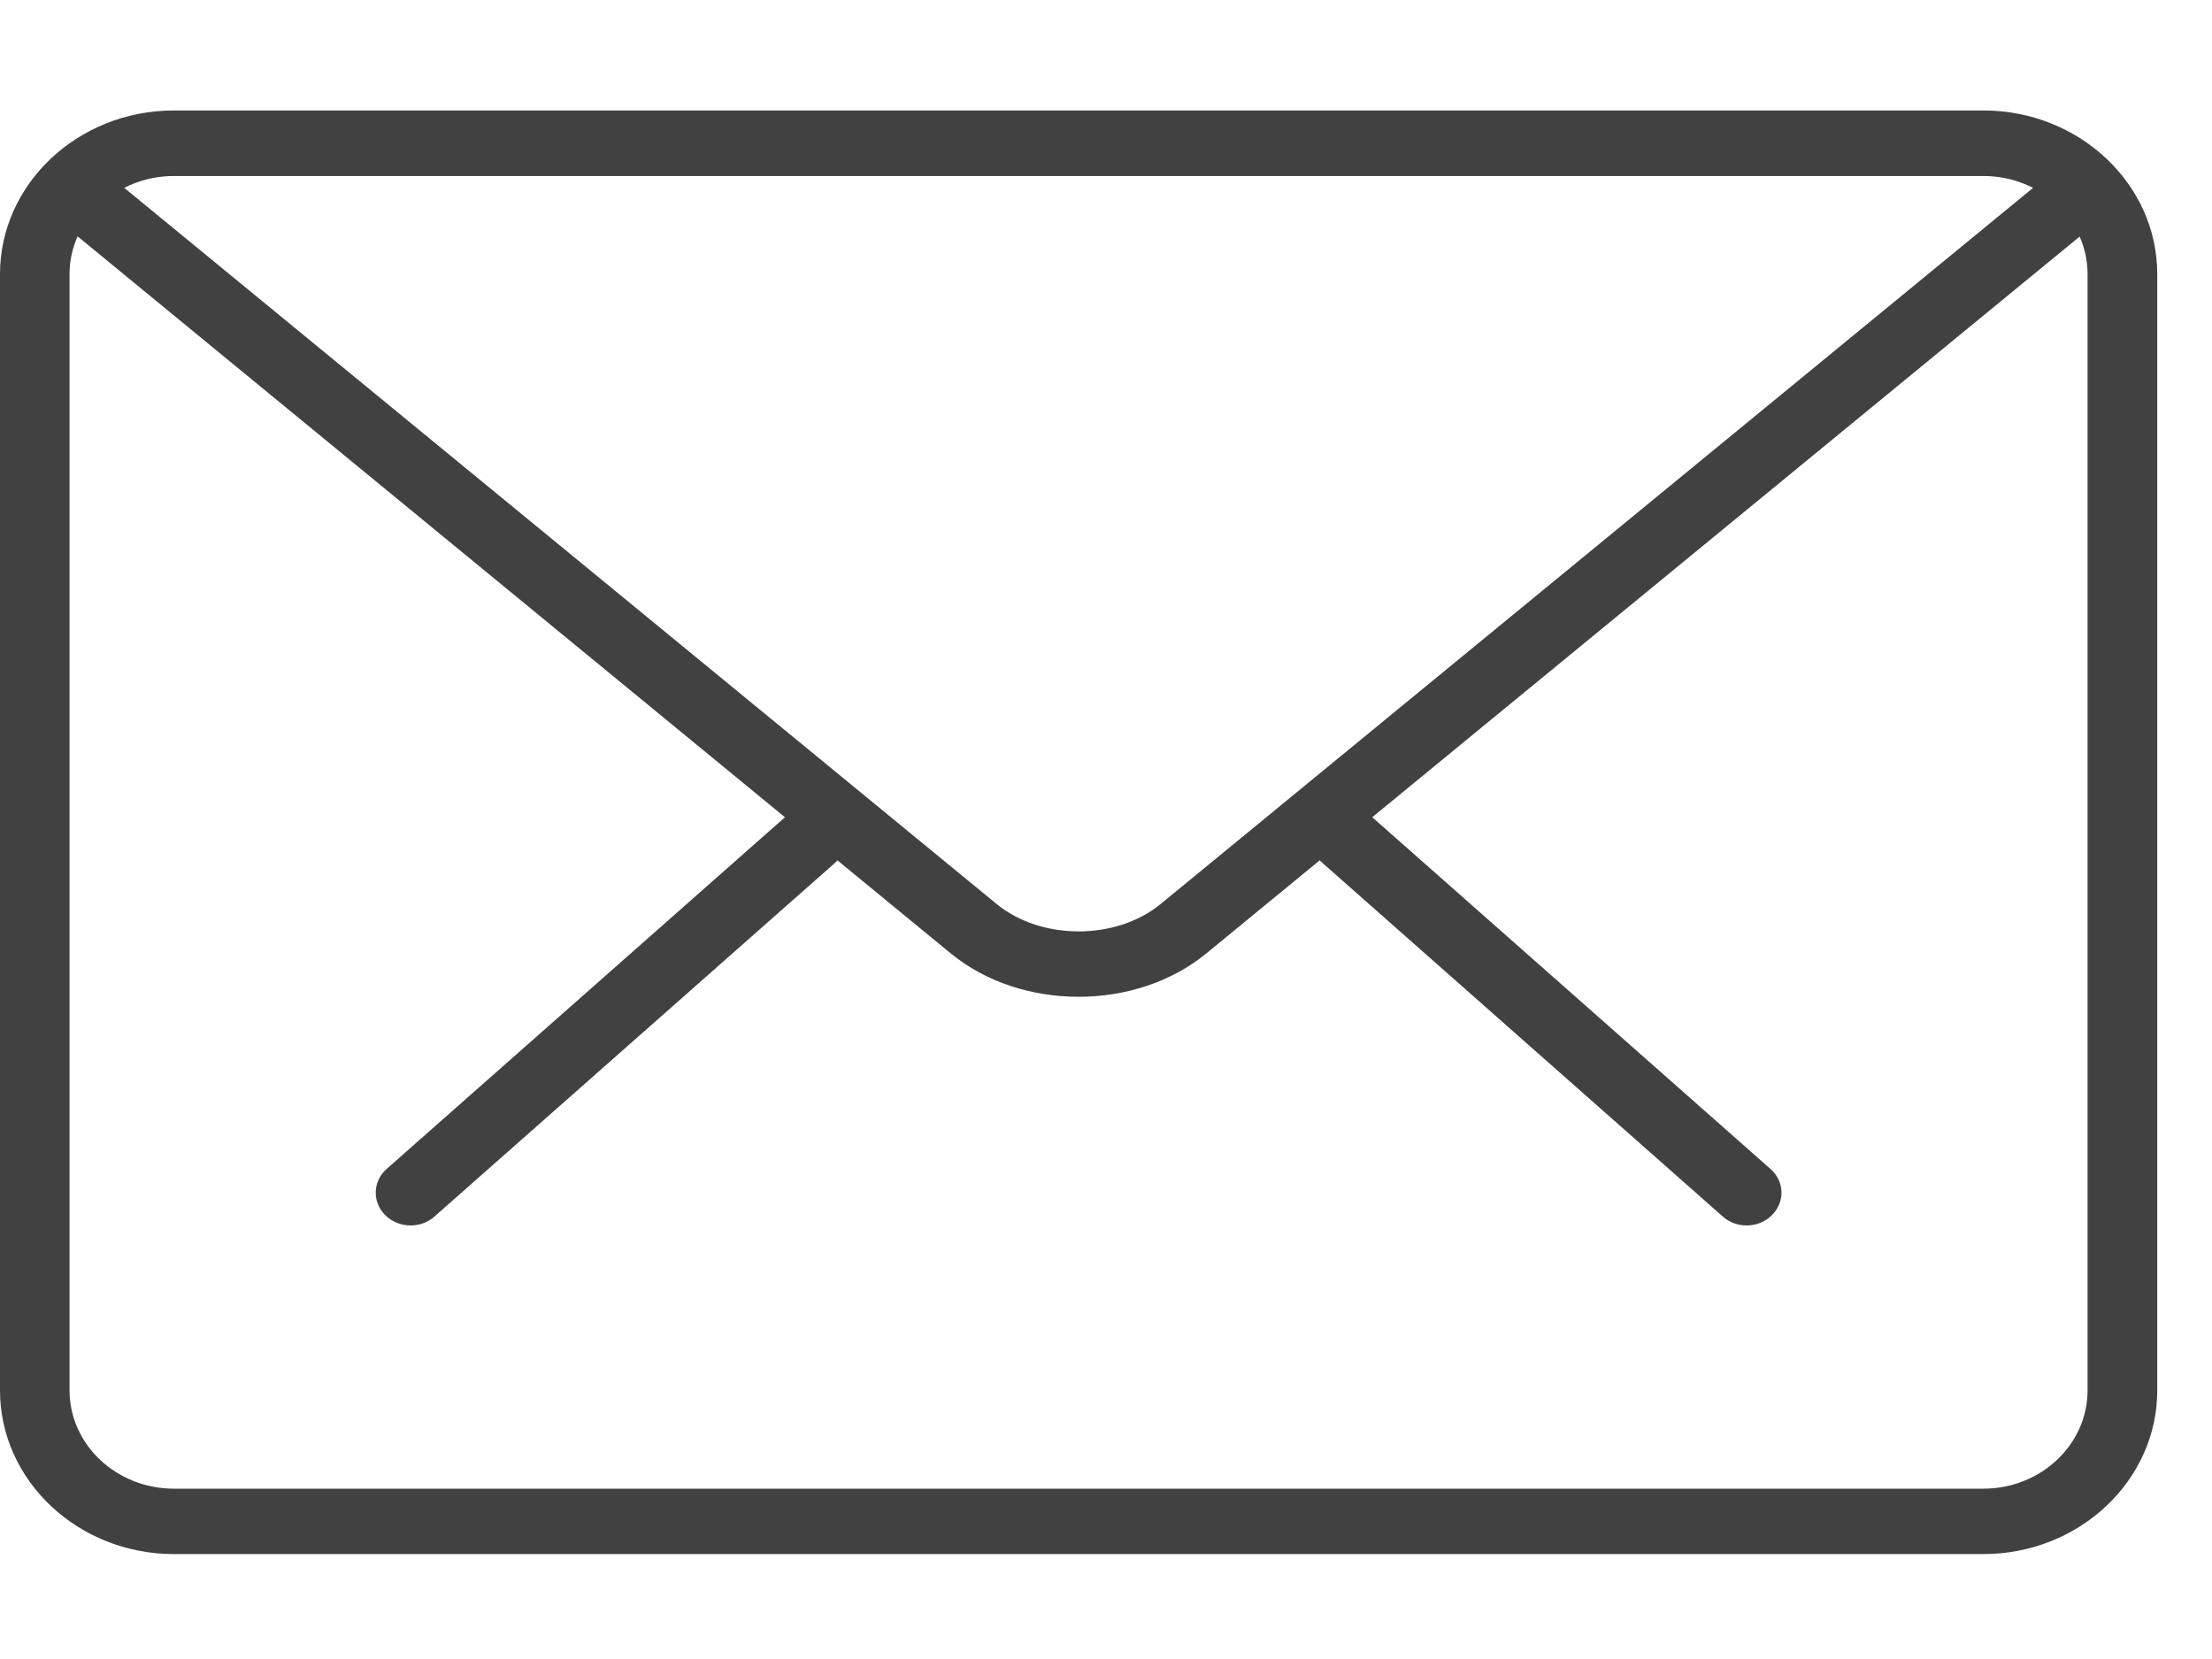
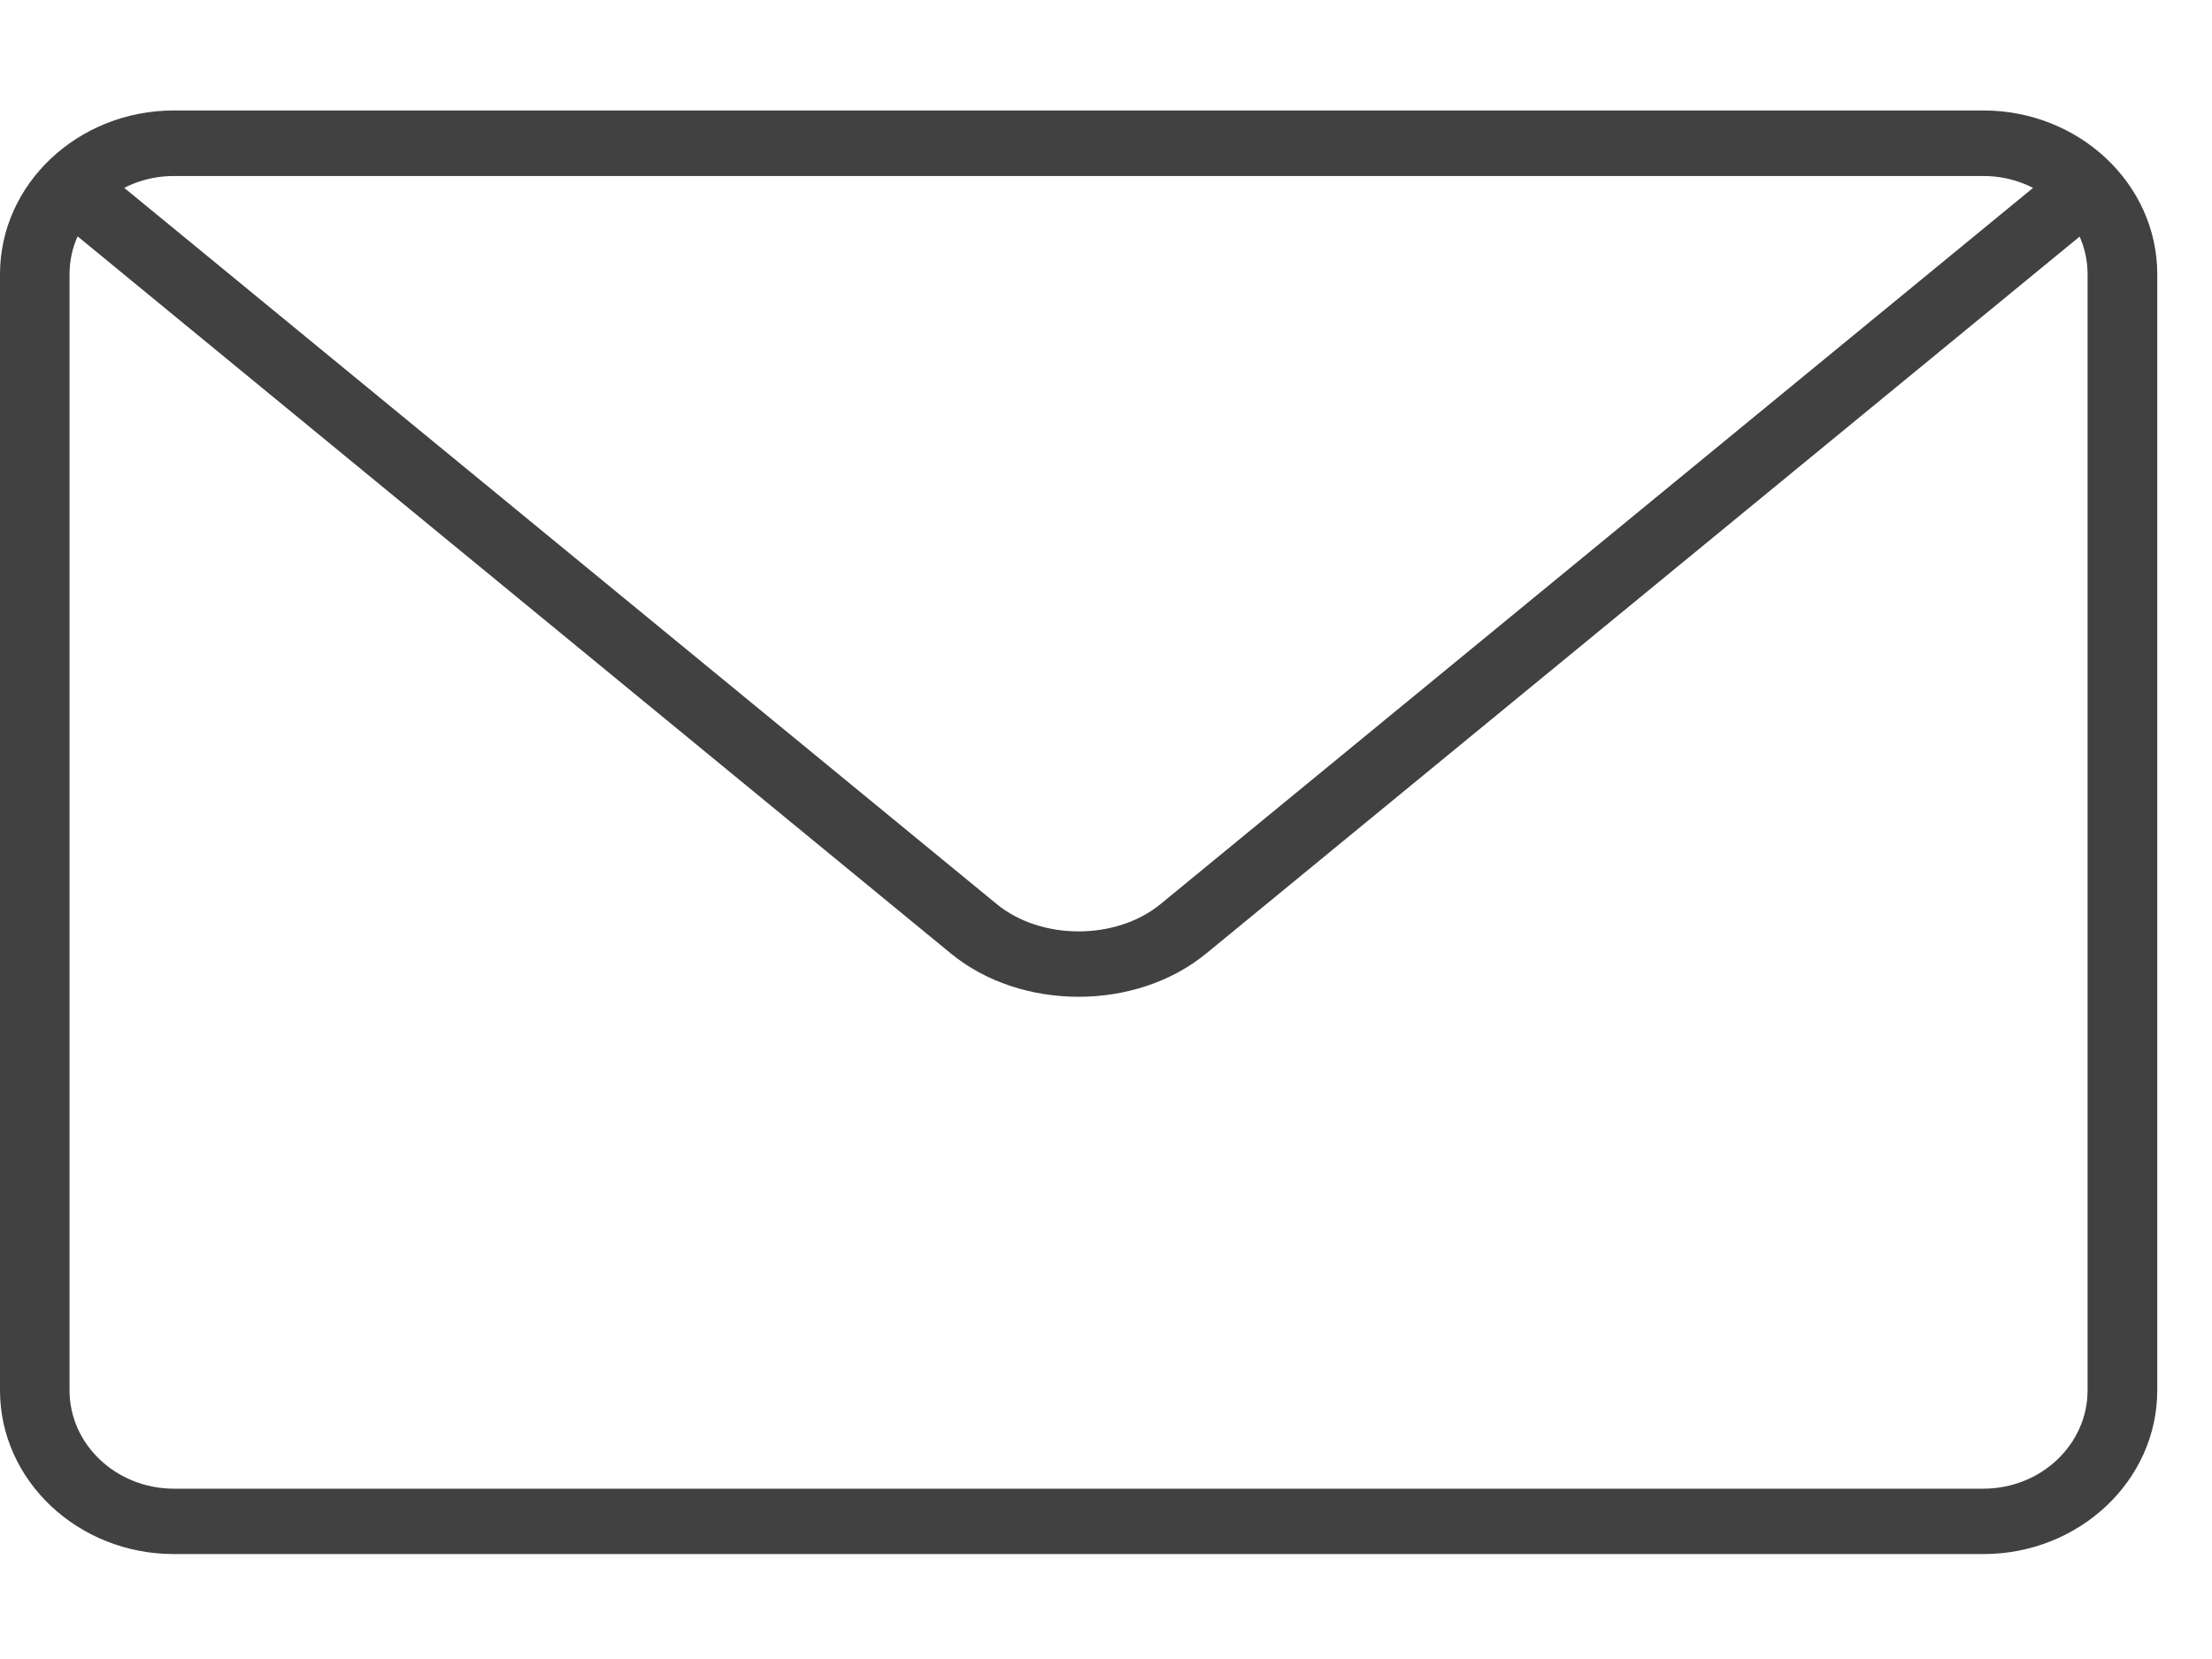
<svg xmlns="http://www.w3.org/2000/svg" width="16px" height="12px" viewBox="0 0 16 12" version="1.1">
  <title>mail</title>
  <desc>Created with Sketch.</desc>
  <g id="Page-1" stroke="none" stroke-width="1" fill="none" fill-rule="evenodd" opacity="0.743">
    <g id="Packer-Homepage-ver.3-" transform="translate(-837, -3001)" fill="#000000" fill-rule="nonzero">
      <g id="Footer-1-Copy" transform="translate(0, 2611)">
        <g id="Footer" transform="translate(261, 326)">
          <g id="Group-7" transform="translate(576, 39)">
            <g id="mail" transform="translate(0, 25.571)">
              <g id="Group" transform="translate(2.516, 5.21)">
-                 <path d="M10.118,3.083 C10.056,3.083 9.994,3.062 9.946,3.019 L7.051,0.462 C6.949,0.373 6.944,0.223 7.04,0.128 C7.135,0.032 7.293,0.027 7.395,0.117 L10.29,2.674 C10.392,2.763 10.397,2.913 10.301,3.008 C10.252,3.058 10.185,3.083 10.118,3.083 Z" id="Shape" />
-                 <path d="M0.454,3.083 C0.387,3.083 0.32,3.058 0.27,3.008 C0.175,2.913 0.18,2.763 0.281,2.674 L3.177,0.117 C3.279,0.028 3.439,0.032 3.533,0.128 C3.628,0.223 3.623,0.373 3.522,0.462 L0.626,3.019 C0.578,3.062 0.516,3.083 0.454,3.083 Z" id="Shape" />
-               </g>
+                 </g>
              <path d="M14.346,10.67 L1.258,10.67 C0.565,10.67 0,10.139 0,9.486 L0,1.412 C0,0.759 0.565,0.228 1.258,0.228 L14.346,0.228 C15.039,0.228 15.604,0.759 15.604,1.412 L15.604,9.486 C15.604,10.139 15.039,10.67 14.346,10.67 Z M1.258,0.702 C0.842,0.702 0.503,1.021 0.503,1.412 L0.503,9.486 C0.503,9.878 0.842,10.197 1.258,10.197 L14.346,10.197 C14.762,10.197 15.1,9.878 15.1,9.486 L15.1,1.412 C15.1,1.021 14.762,0.702 14.346,0.702 L1.258,0.702 Z" id="Shape" />
              <path d="M7.802,6.639 C7.467,6.639 7.133,6.535 6.878,6.326 L0.418,1.021 C0.313,0.935 0.302,0.785 0.393,0.686 C0.485,0.588 0.644,0.579 0.748,0.664 L7.209,5.968 C7.53,6.232 8.074,6.232 8.395,5.968 L14.847,0.672 C14.951,0.586 15.11,0.596 15.202,0.695 C15.293,0.794 15.283,0.943 15.178,1.029 L8.726,6.325 C8.47,6.535 8.136,6.639 7.802,6.639 Z" id="Shape" />
            </g>
          </g>
        </g>
      </g>
    </g>
  </g>
</svg>